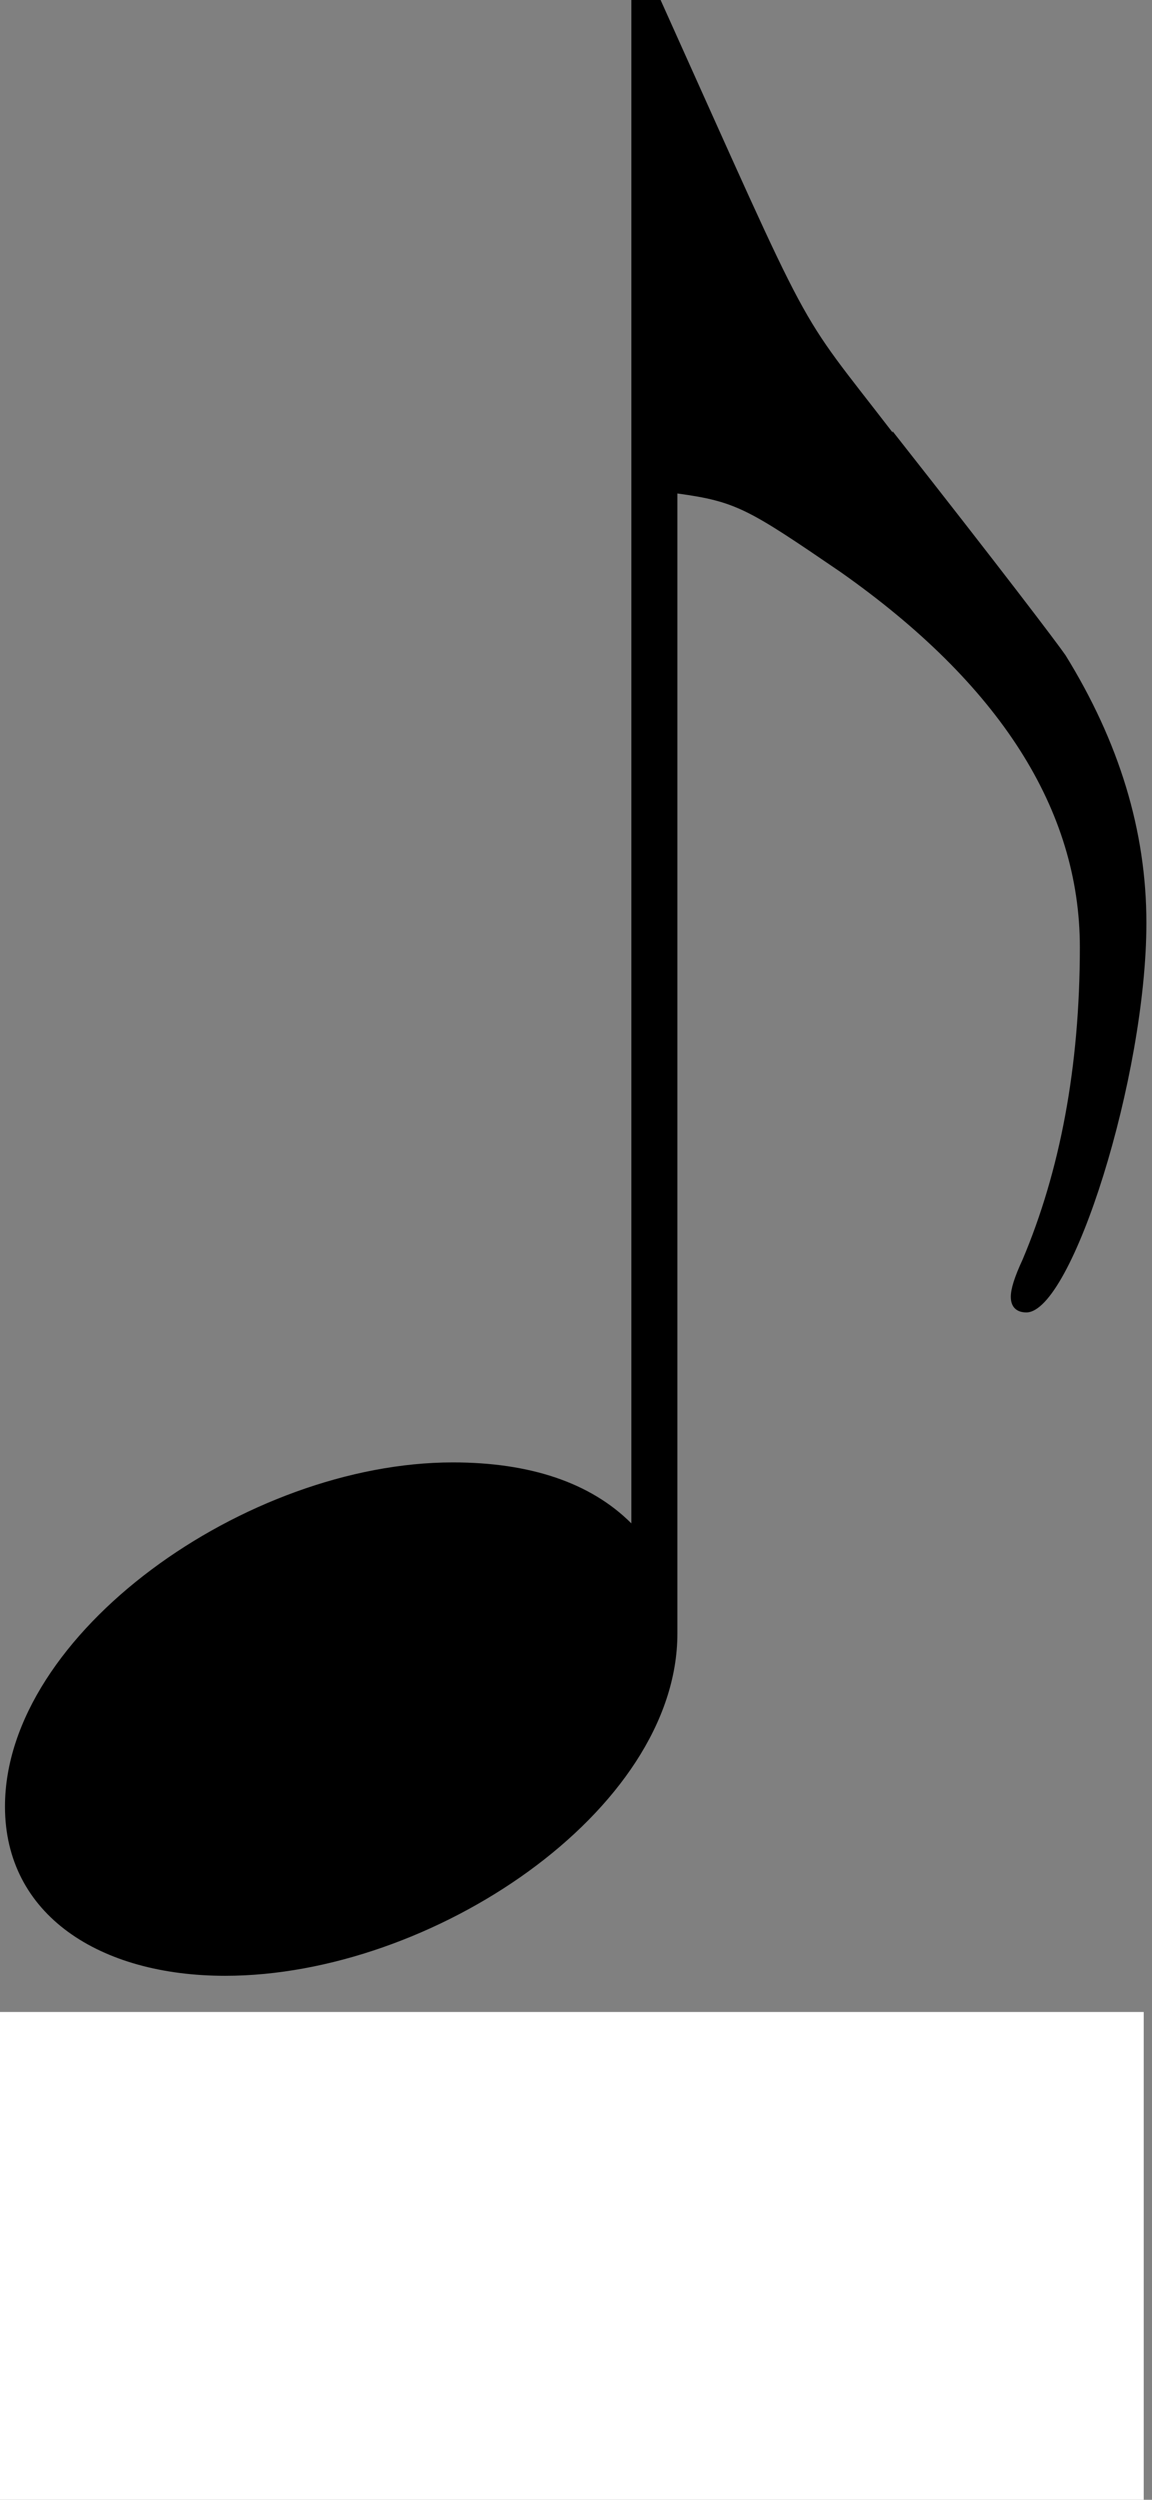
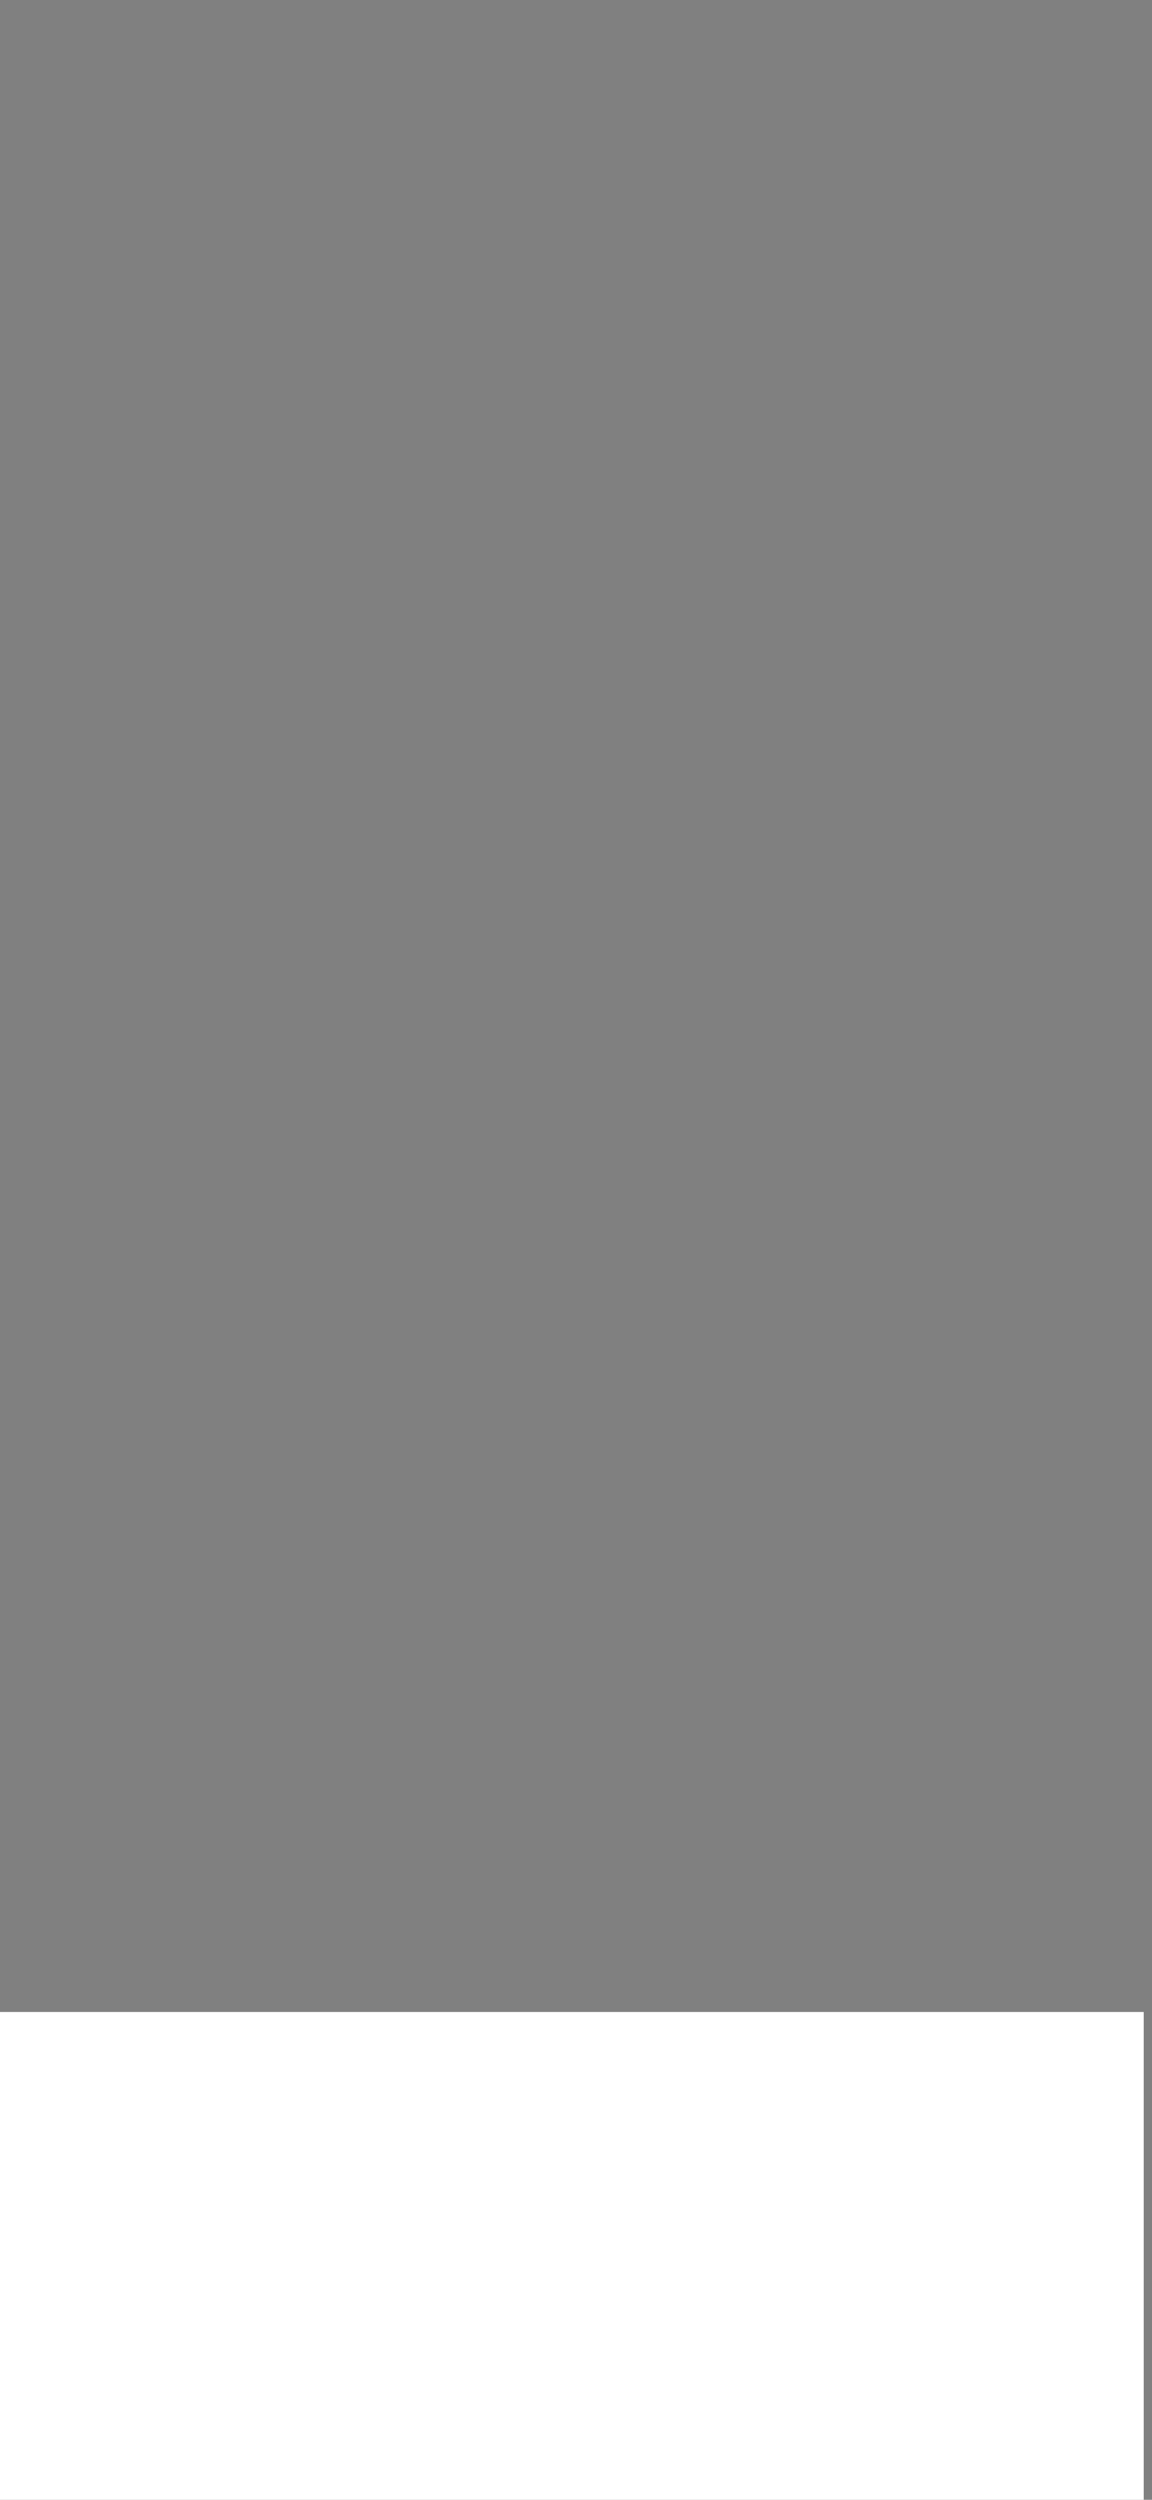
<svg xmlns="http://www.w3.org/2000/svg" xmlns:ns1="http://www.inkscape.org/namespaces/inkscape" xmlns:ns2="http://sodipodi.sourceforge.net/DTD/sodipodi-0.dtd" width="1.852mm" height="4.017mm" viewBox="0 0 1.852 4.017" version="1.1" id="svg8" ns1:version="0.92.5 (2060ec1f9f, 2020-04-08)" ns2:docname="Achtelnote.svg">
  <rect x="0" y="0" width="1.852" height="4.017" fill="#808080" stroke="none" />
  <defs id="defs2" />
  <ns2:namedview id="base" pagecolor="#ffffff" bordercolor="#666666" borderopacity="1.0" ns1:pageopacity="0.0" ns1:pageshadow="2" ns1:zoom="7.9195959" ns1:cx="76.175429" ns1:cy="21.743166" ns1:document-units="mm" ns1:current-layer="layer1" showgrid="false" ns1:window-width="1920" ns1:window-height="1001" ns1:window-x="-9" ns1:window-y="-9" ns1:window-maximized="1" />
  <g ns1:label="Ebene 1" ns1:groupmode="layer" id="layer1" transform="translate(-25.506,-73.14)">
    <g transform="scale(0.265)" style="font-style:normal;font-weight:normal;font-size:40px;line-height:1.25;font-family:sans-serif;letter-spacing:0px;word-spacing:0px;fill:#000000;fill-opacity:1;stroke:none" id="flowRoot17" />
    <g aria-label=" " style="font-style:normal;font-weight:normal;font-size:10.583px;line-height:1.25;font-family:sans-serif;letter-spacing:0px;word-spacing:0px;fill:#000000;fill-opacity:1;stroke:none;stroke-width:0.265" id="text27" />
    <g aria-label="e" style="font-style:normal;font-variant:normal;font-weight:normal;font-stretch:normal;font-size:3.159px;line-height:1.25;font-family:'Opus Std';-inkscape-font-specification:'Opus Std';letter-spacing:0px;word-spacing:0px;fill:#000000;fill-opacity:1;stroke:none;stroke-width:0.079" id="text33">
-       <path d="m 26.941,73.835 c -0.161,-0.209 -0.12,-0.133 -0.373,-0.695 h -0.047 v 2.448 c -0.066,-0.066 -0.164,-0.098 -0.287,-0.098 -0.332,0 -0.72,0.275 -0.72,0.553 0,0.174 0.152,0.272 0.354,0.272 0.332,0 0.727,-0.265 0.727,-0.55 v -1.832 c 0.095,0.013 0.114,0.025 0.262,0.126 0.256,0.18 0.385,0.382 0.385,0.603 0,0.193 -0.032,0.36 -0.092,0.502 -0.013,0.028 -0.019,0.047 -0.019,0.06 0,0.016 0.009,0.025 0.025,0.025 0.073,0 0.193,-0.379 0.193,-0.626 0,-0.148 -0.044,-0.291 -0.13,-0.43 -0.013,-0.019 -0.104,-0.139 -0.278,-0.36 z" style="font-style:normal;font-variant:normal;font-weight:normal;font-stretch:normal;font-family:'Opus Std';-inkscape-font-specification:'Opus Std';stroke-width:0.079" id="path9628" ns1:connector-curvature="0" />
-     </g>
+       </g>
    <path transform="matrix(0.452,0,0,0.265,-6.836,56.575)" style="fill:#ffffff" d="m 75.621,77.763 -4.096,0.028 V 74.71 h 4.096 z" id="polygon73" ns1:connector-curvature="0" />
  </g>
</svg>